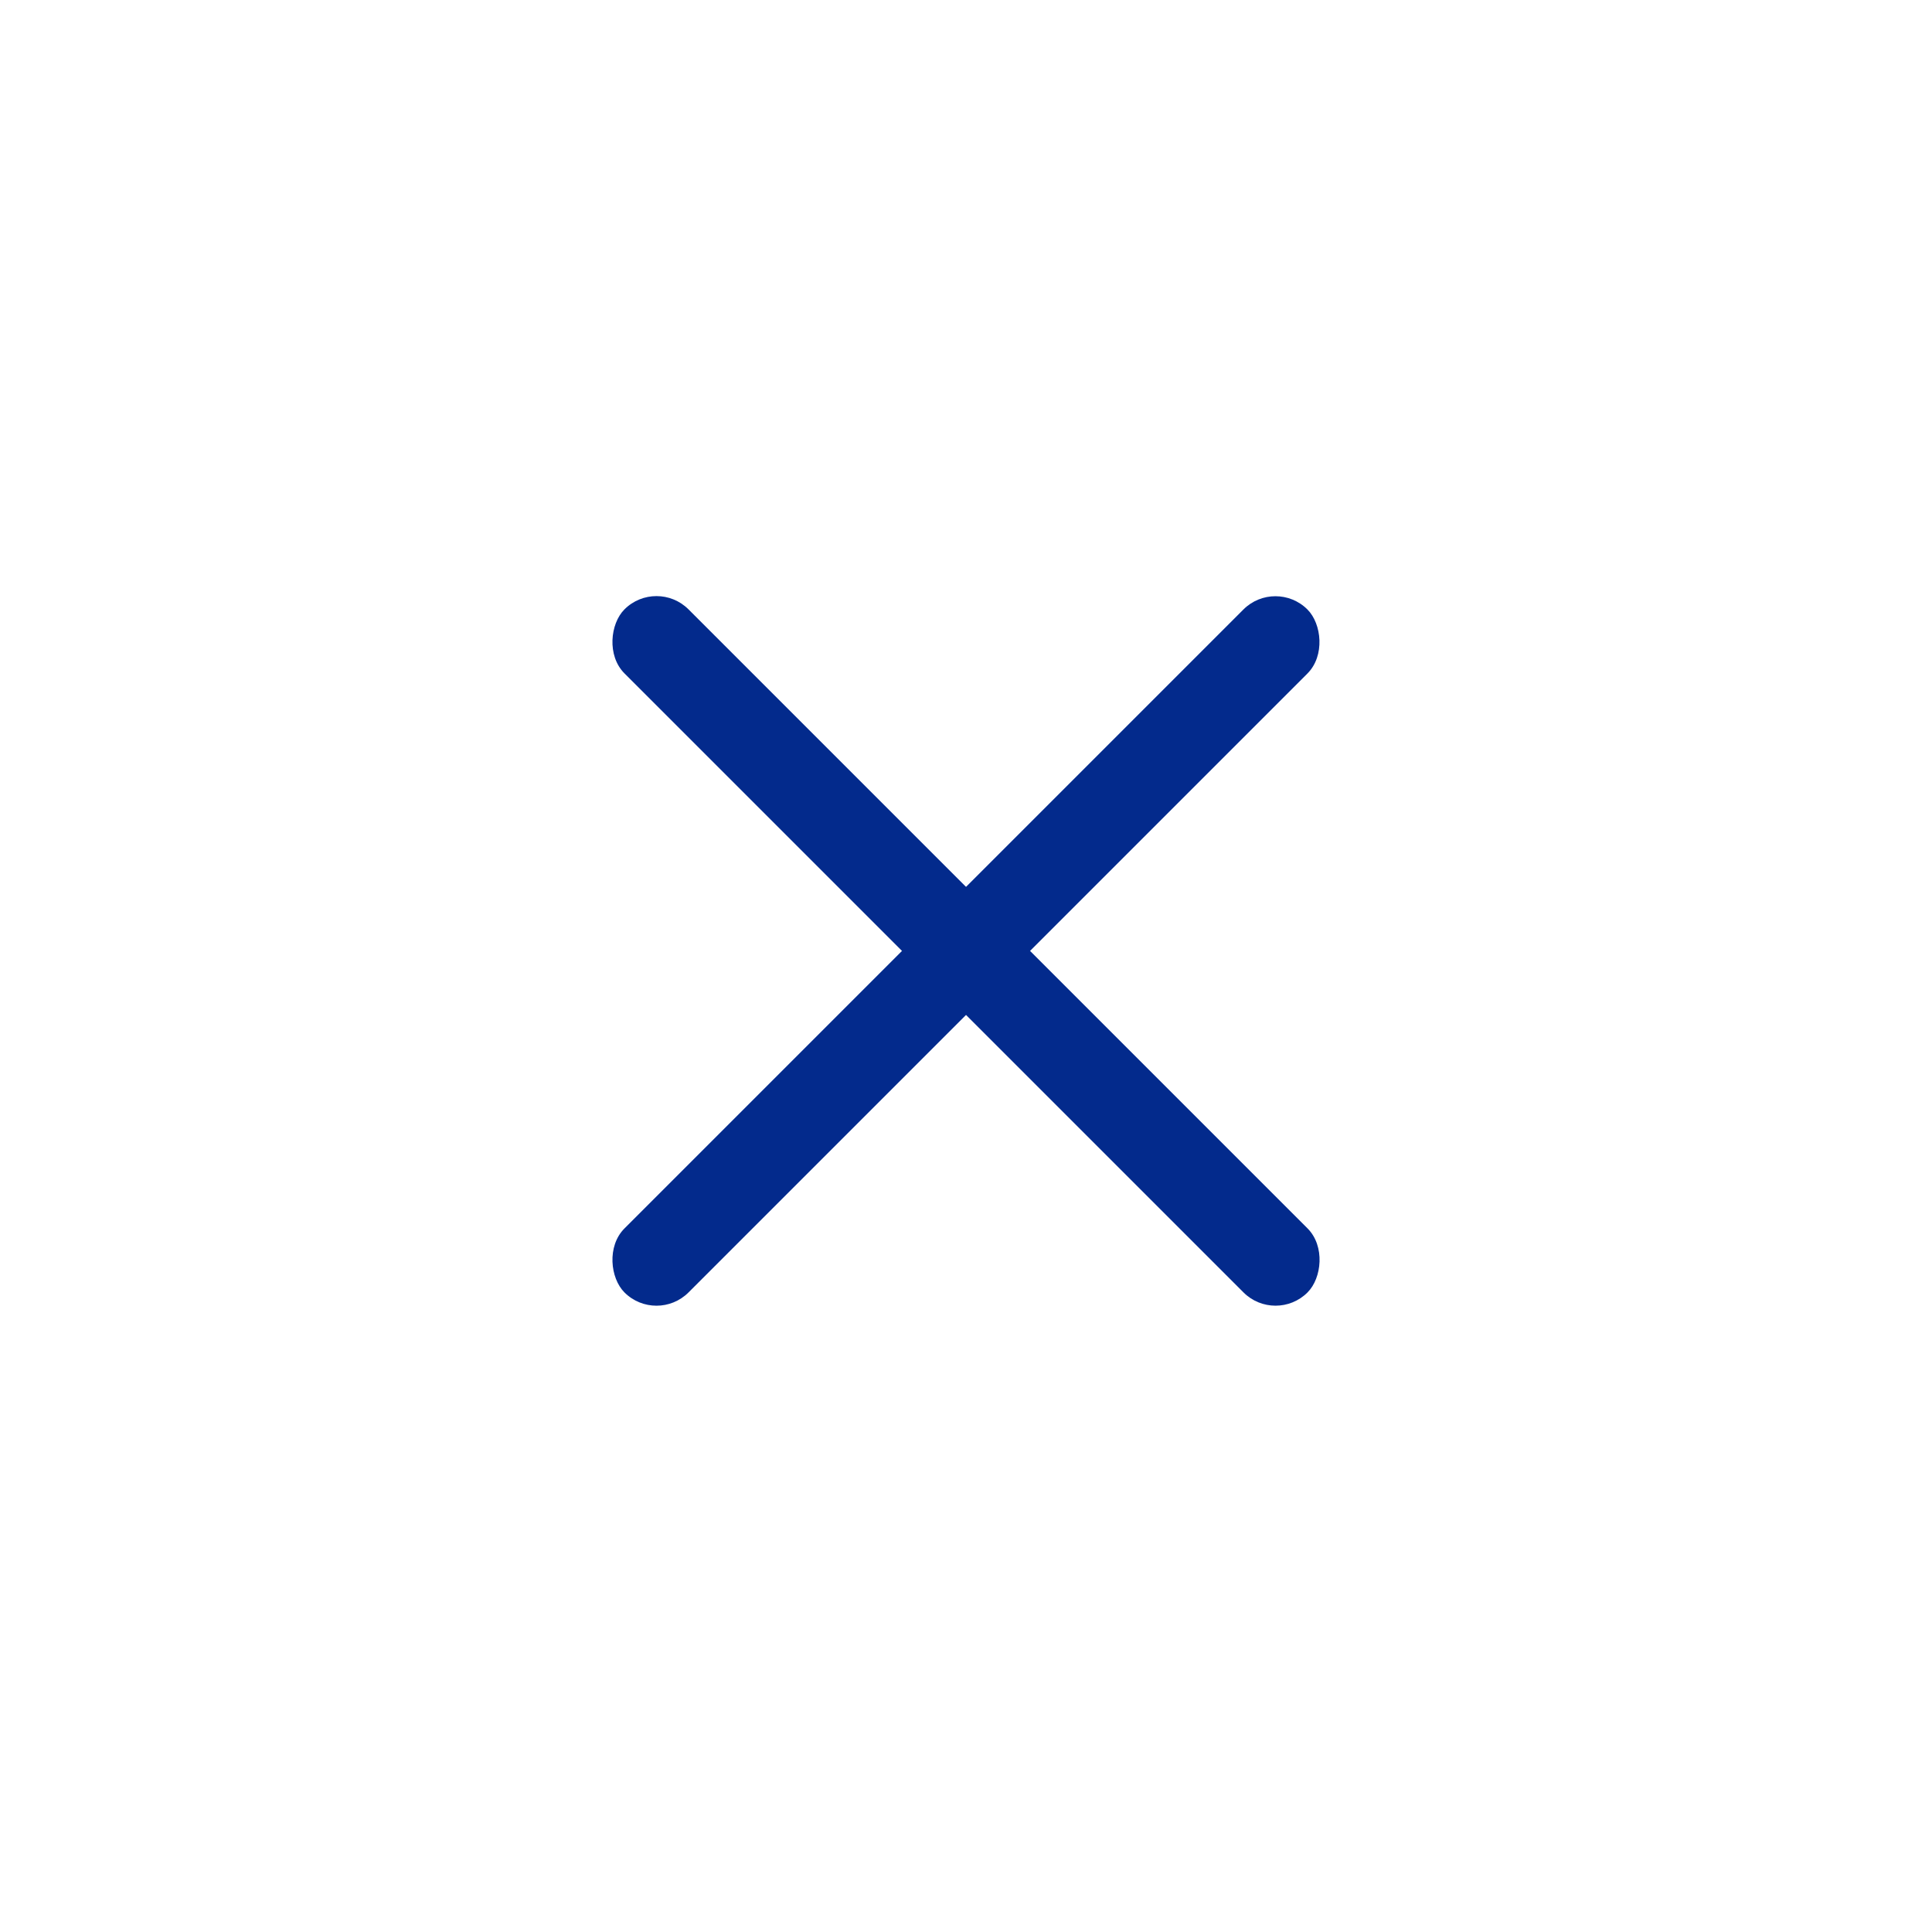
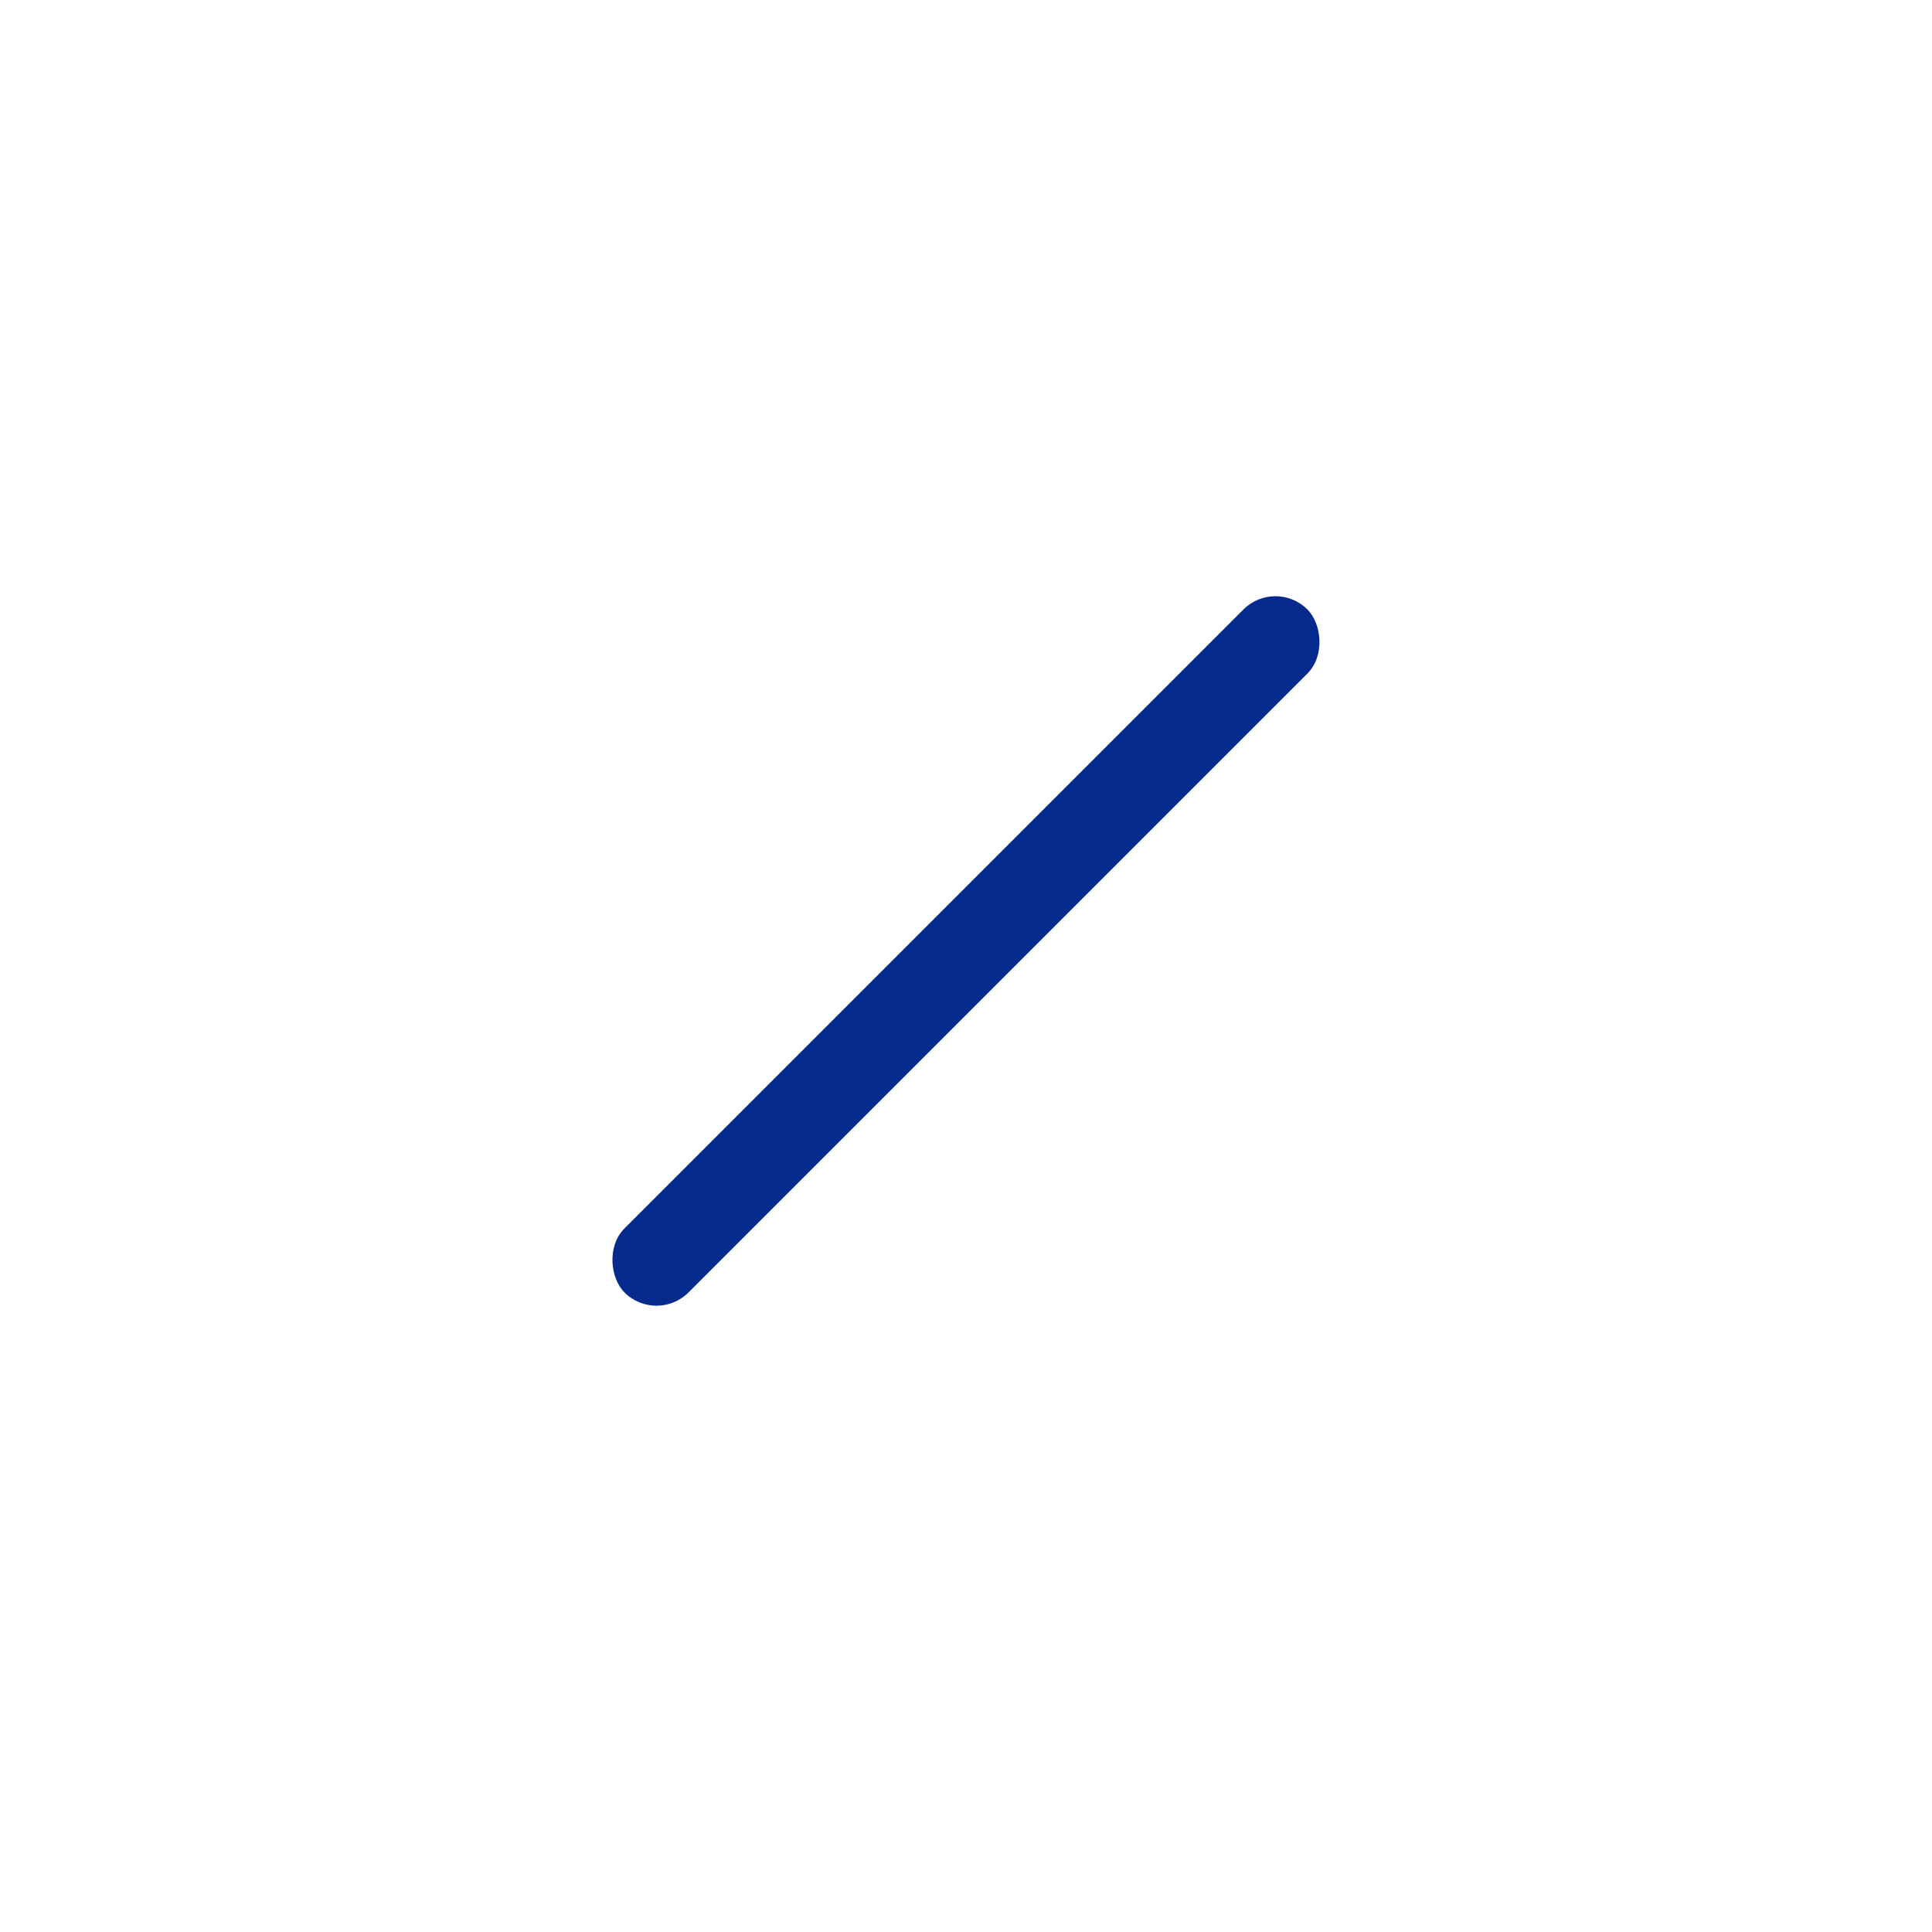
<svg xmlns="http://www.w3.org/2000/svg" width="54" height="54" viewBox="0 0 54 54" fill="none">
-   <rect x="18.349" y="16.137" width="27" height="2.531" rx="1.266" transform="rotate(45 18.349 16.137)" fill="#032A8C" />
  <rect width="27" height="2.531" rx="1.266" transform="matrix(0.707 -0.707 -0.707 -0.707 18.349 37.019)" fill="#032A8C" />
</svg>